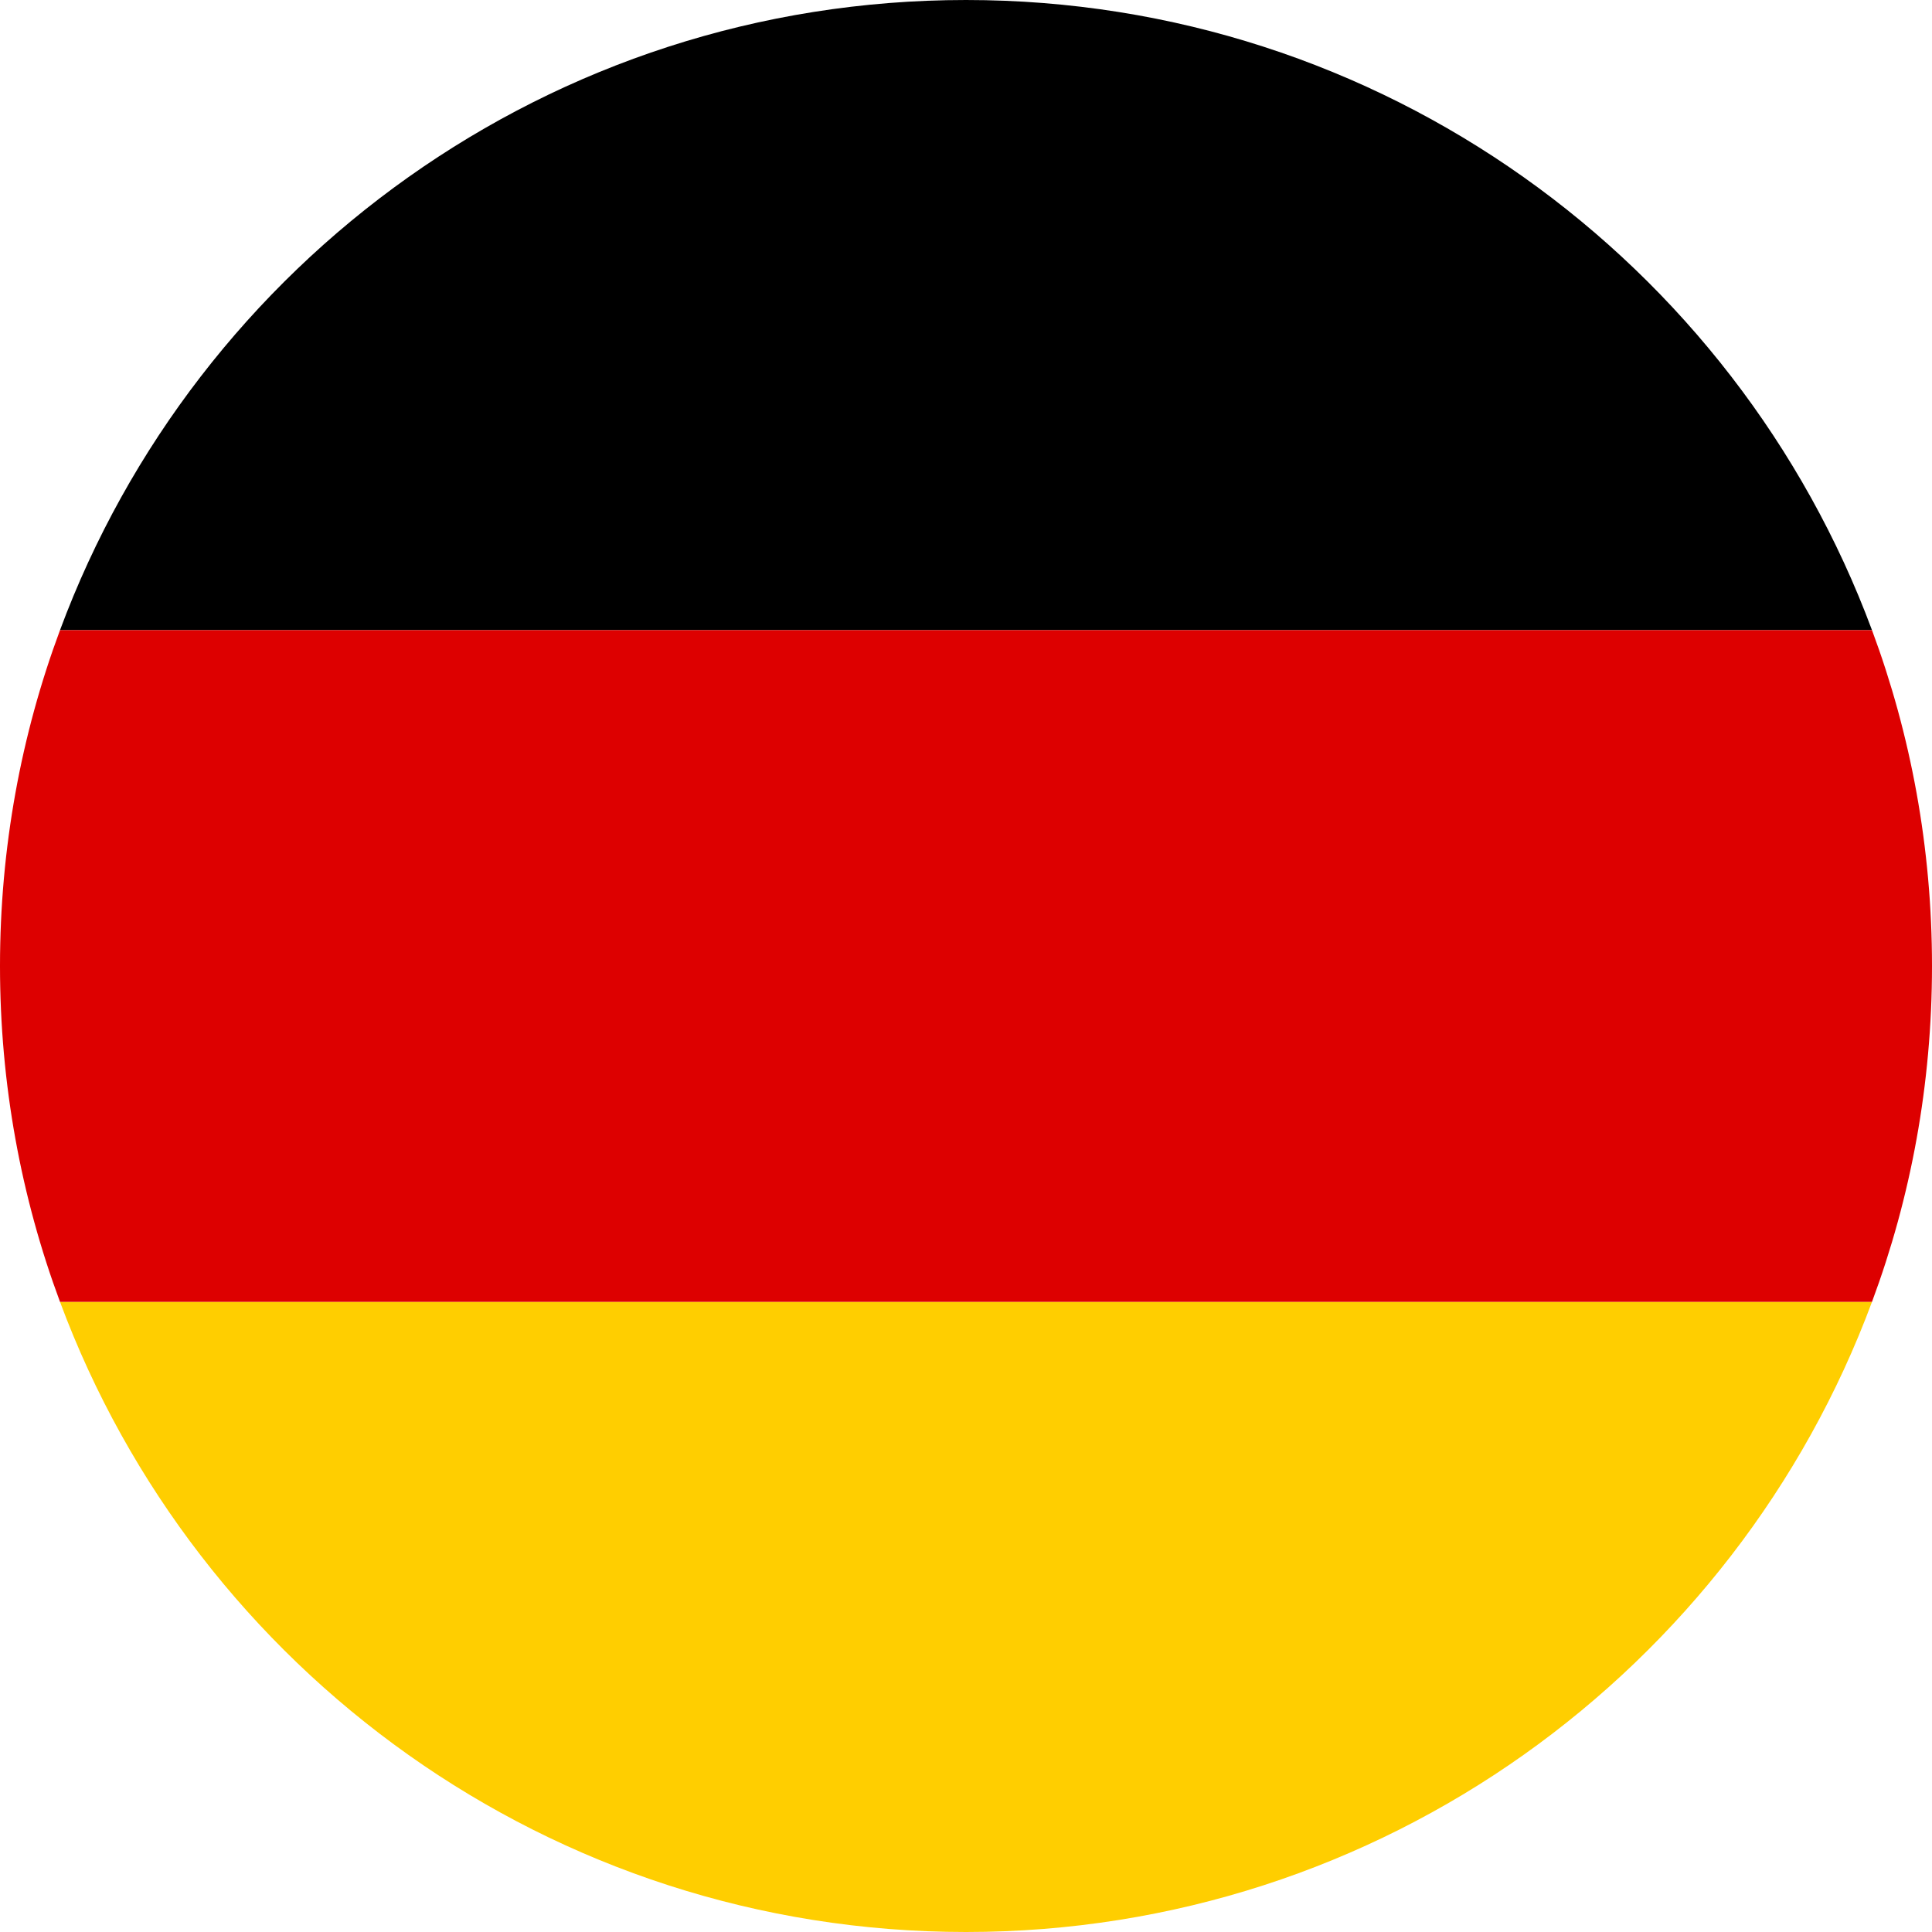
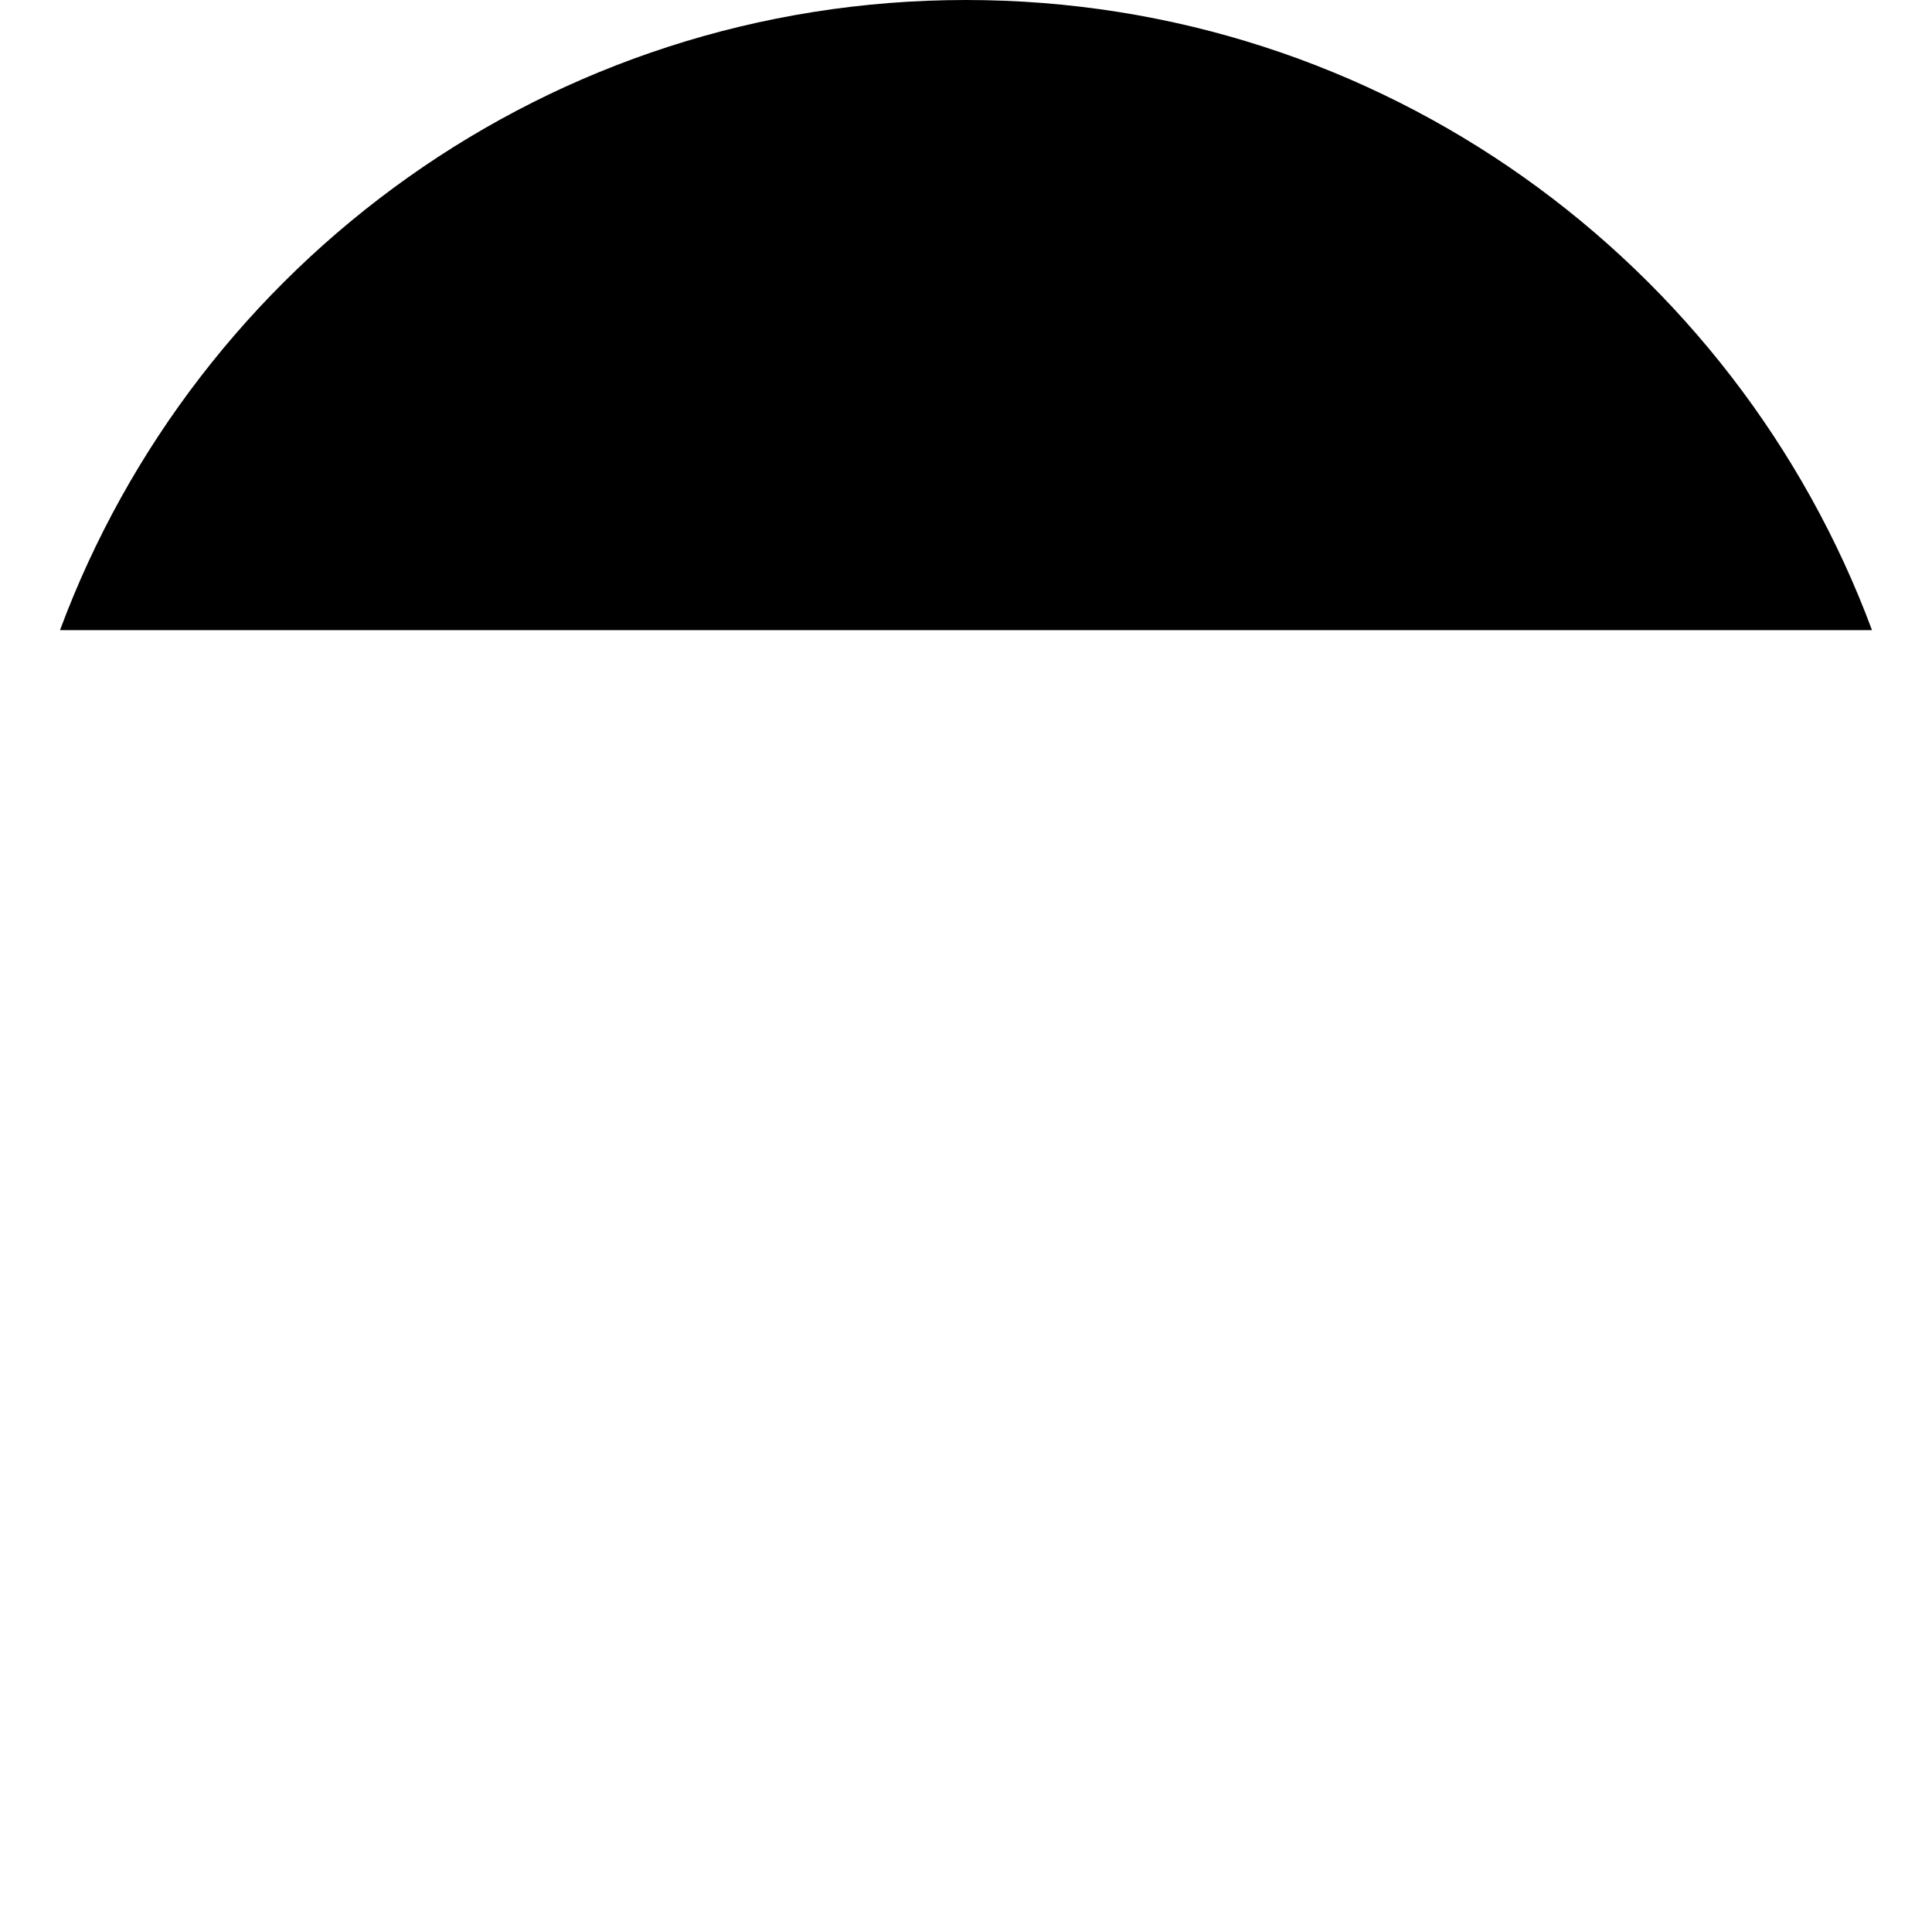
<svg xmlns="http://www.w3.org/2000/svg" viewBox="0 0 512 512">
-   <path d="M15.9 345c36.2 97.5 130 167 240.1 167s203.9-69.5 240.1-167" fill="#FFCE00" />
  <path d="M496.1 167C459.9 69.5 366.1 0 256 0S52.1 69.5 15.9 167" />
-   <path fill="#d00" d="M15.9 167C5.6 194.7 0 224.7 0 256s5.6 61.3 15.9 89h480.2c10.3-27.7 15.9-57.7 15.9-89s-5.6-61.3-15.9-89H15.9z" />
</svg>